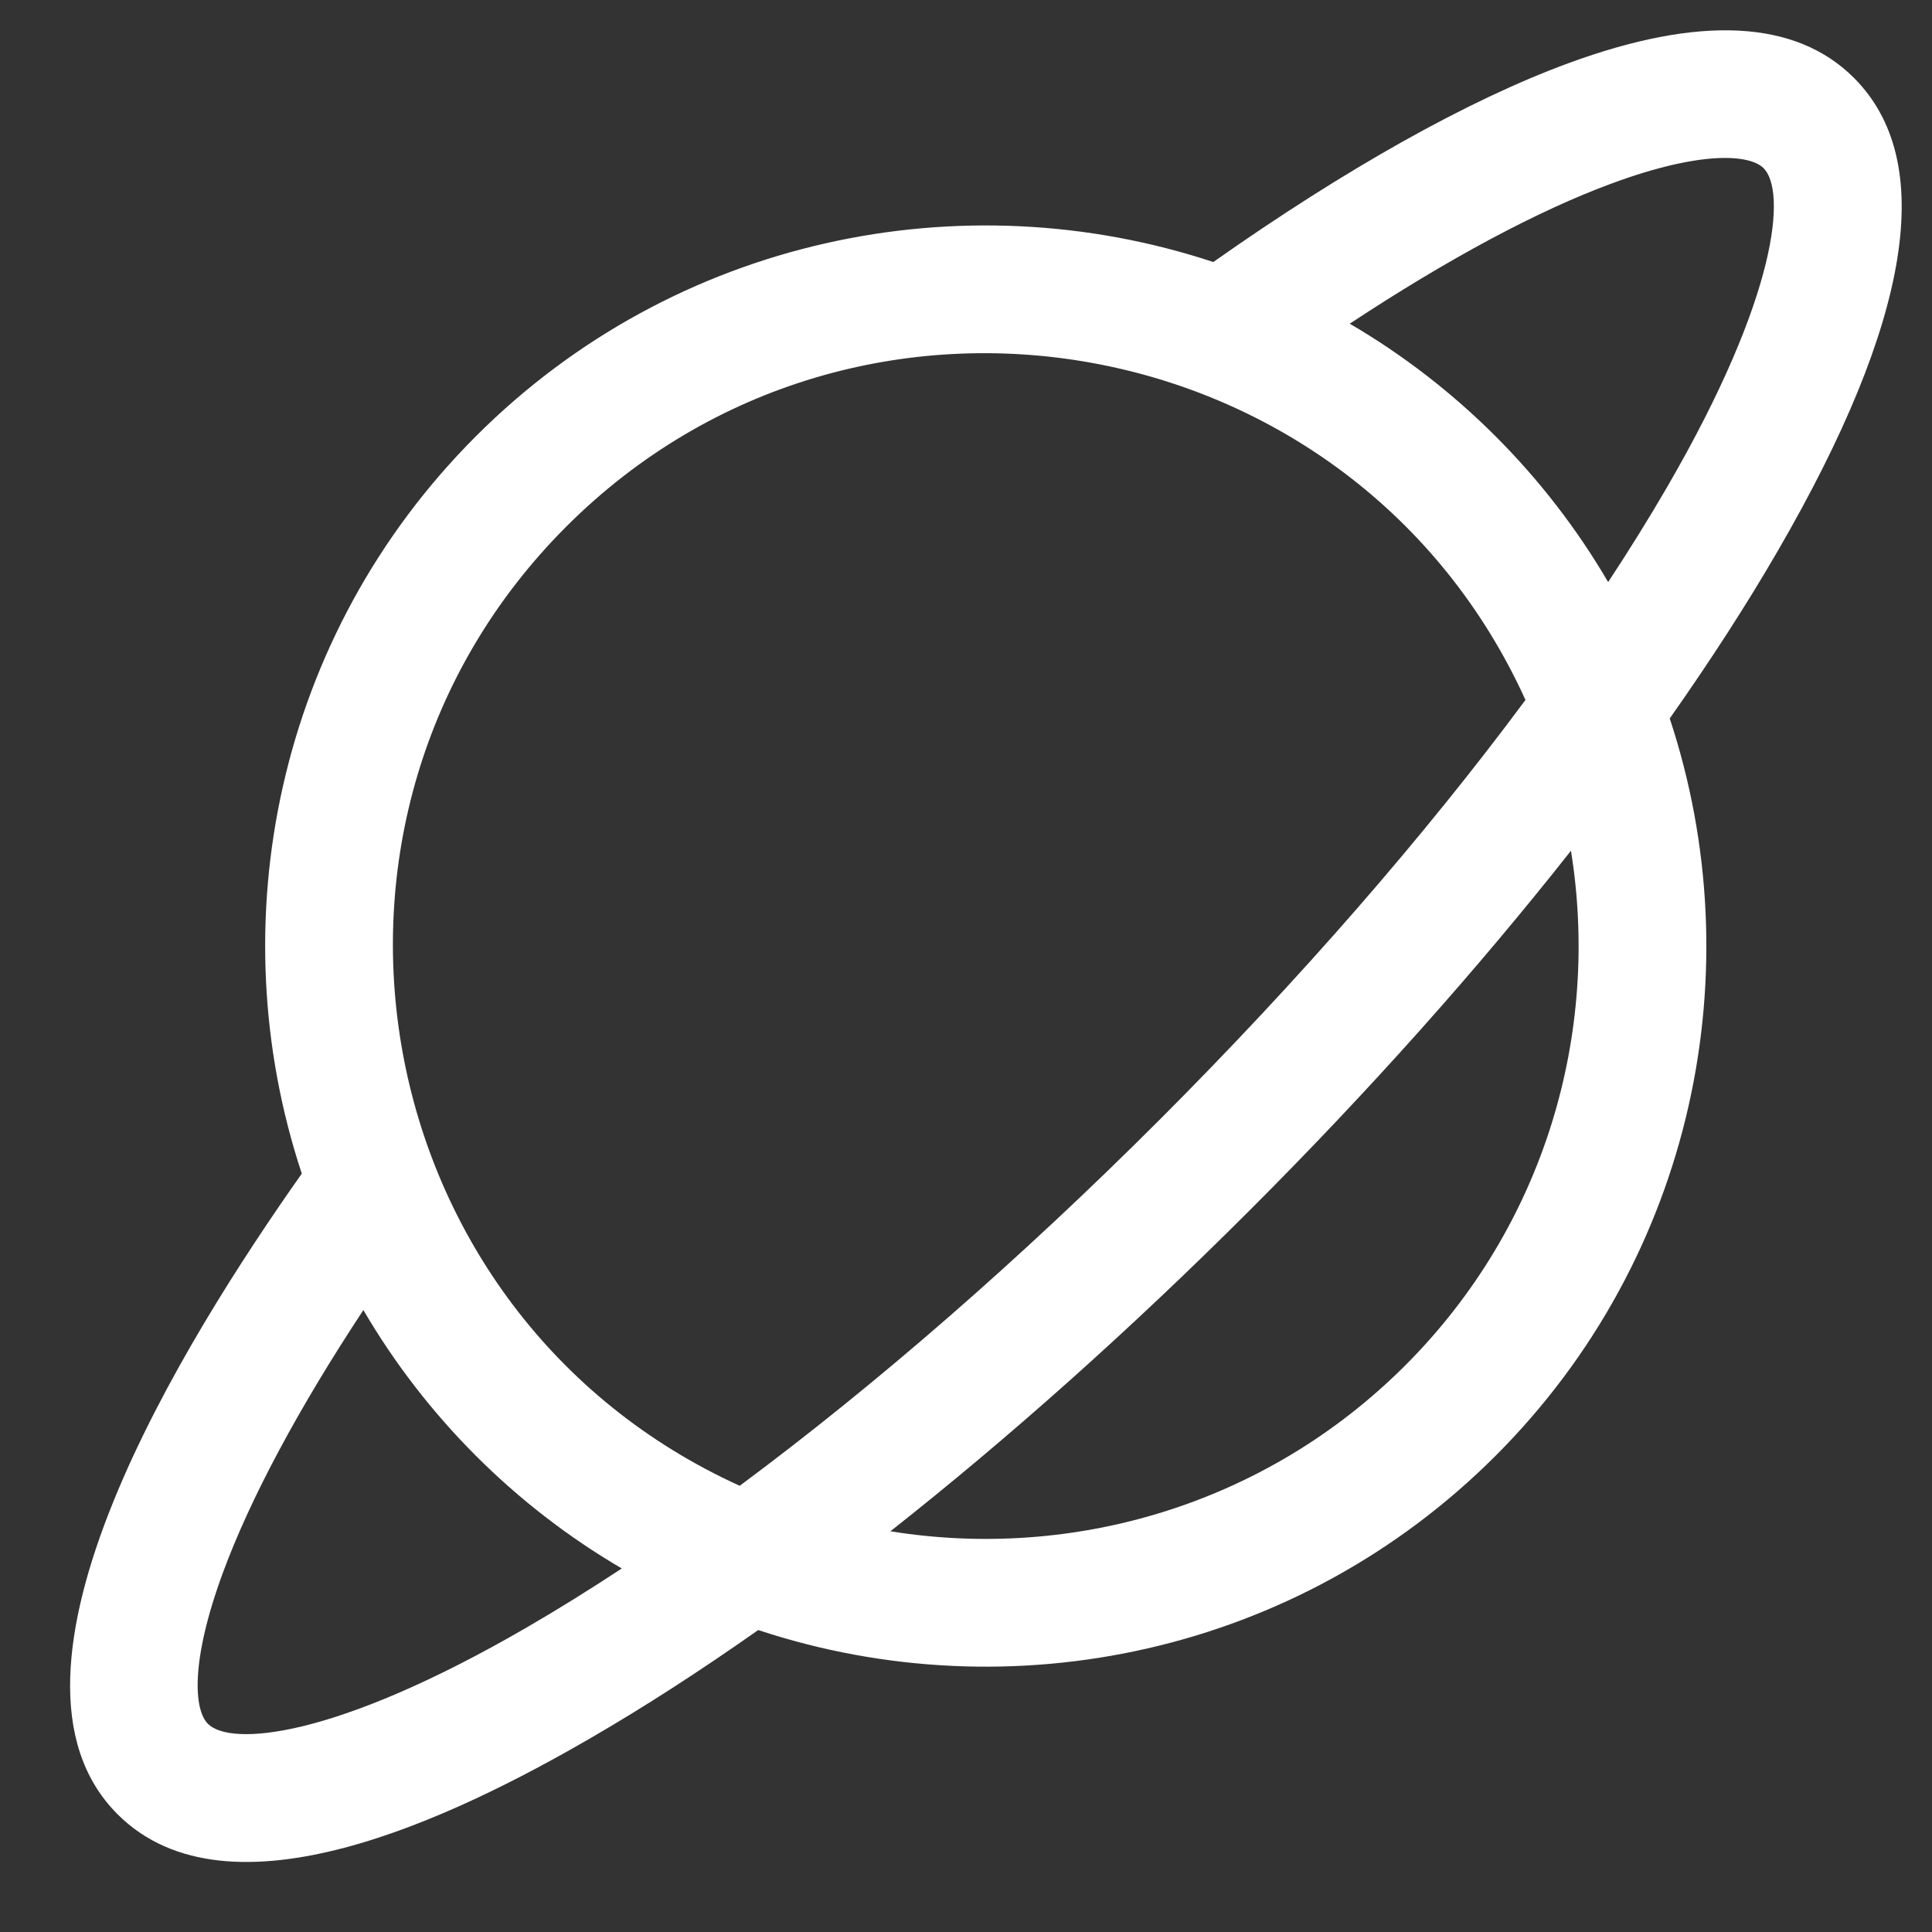
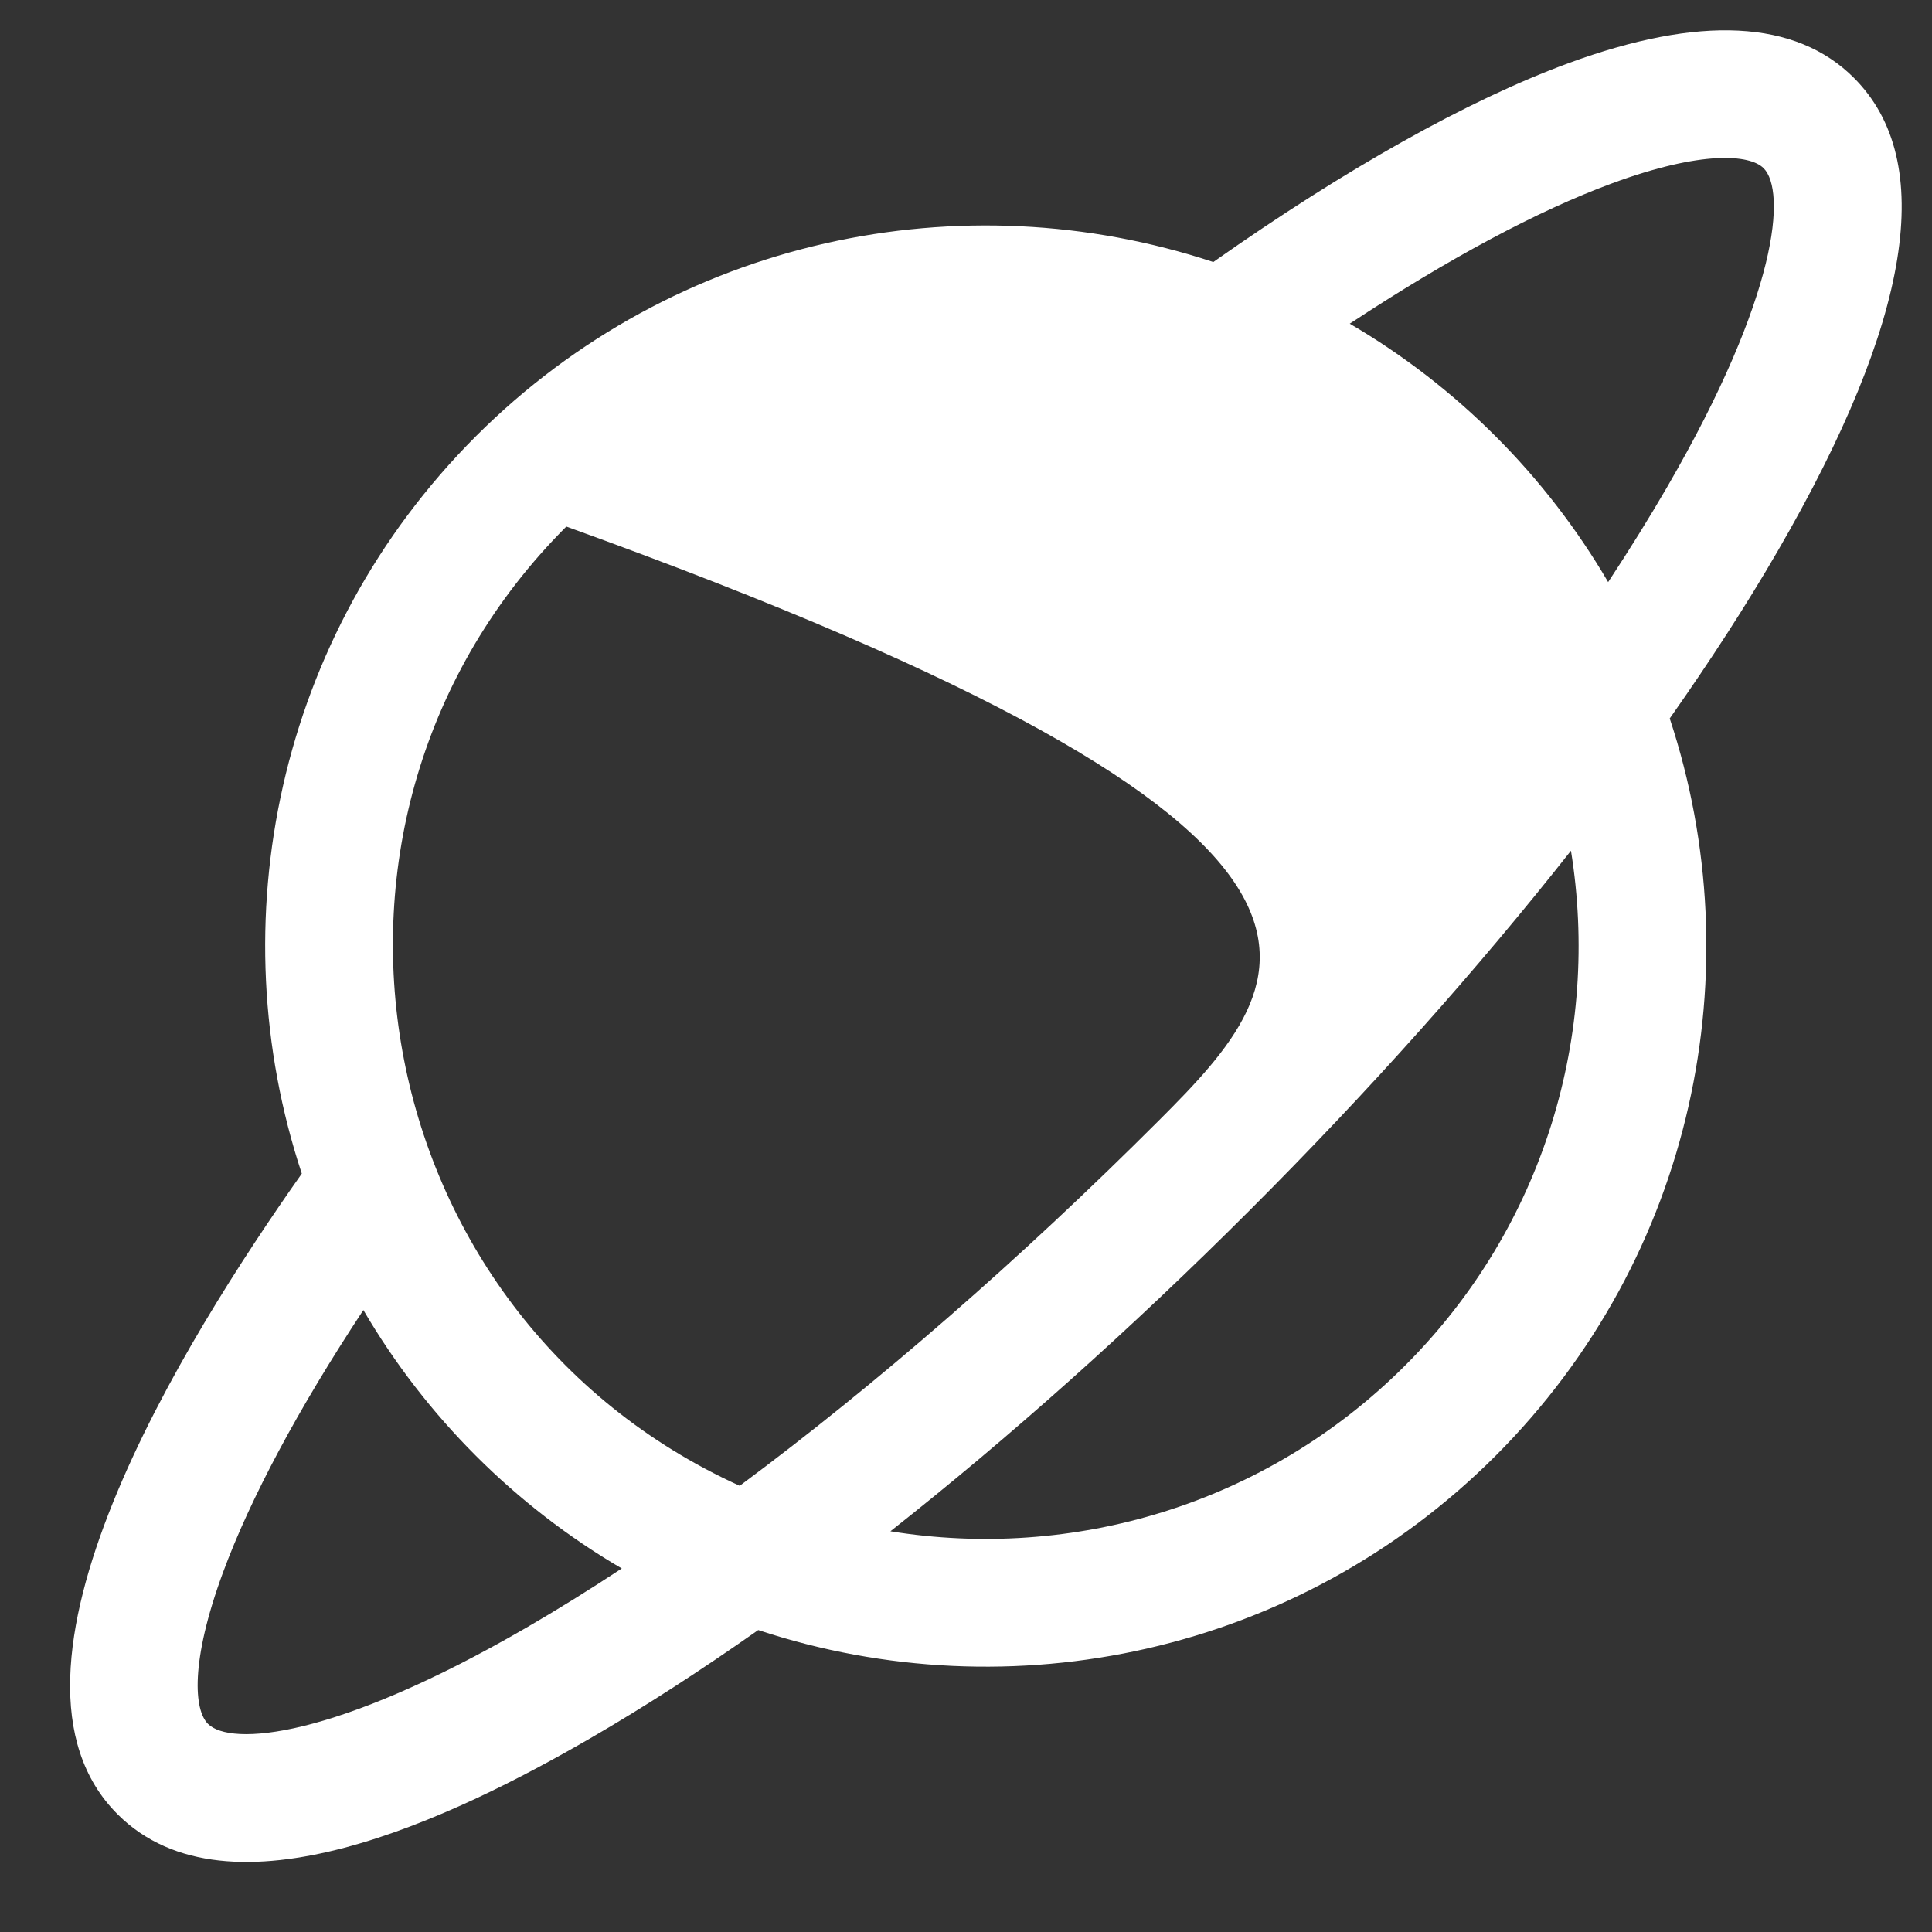
<svg xmlns="http://www.w3.org/2000/svg" width="24" height="24" viewBox="0 0 24 24" fill="none">
  <rect x="0" y="0" width="24" height="24" fill="#333333" stroke="none" />
-   <path d="M23.03 0.967C22.308 0.245 21.113 0.185 19.478 0.787C18.235 1.245 16.718 2.096 15.072 3.255C11.958 2.225 8.386 2.946 5.912 5.419C3.439 7.893 2.718 11.465 3.749 14.579C2.306 16.626 -0.3 20.776 1.46 22.537C2.844 23.921 5.633 22.579 7.337 21.591C8.005 21.204 8.703 20.753 9.419 20.249C12.559 21.288 16.123 20.54 18.578 18.085C21.052 15.611 21.773 12.04 20.742 8.925C21.246 8.209 21.697 7.512 22.084 6.844C23.746 3.978 24.064 2.001 23.03 0.967ZM6.541 20.218C4.147 21.606 2.862 21.694 2.583 21.414C2.412 21.244 2.359 20.649 2.77 19.534C3.111 18.61 3.707 17.498 4.514 16.274C5.288 17.598 6.399 18.709 7.724 19.484C7.321 19.749 6.926 19.995 6.541 20.218ZM9.189 18.457C4.513 16.331 3.411 10.165 7.035 6.541C10.659 2.918 16.825 4.02 18.95 8.695C17.696 10.386 16.143 12.171 14.404 13.911C12.665 15.65 10.88 17.202 9.189 18.457ZM17.456 16.962C15.718 18.7 13.32 19.387 11.061 19.022C12.533 17.862 14.048 16.511 15.526 15.033C17.005 13.555 18.356 12.039 19.515 10.568C19.88 12.827 19.194 15.224 17.456 16.962ZM20.711 6.048C20.488 6.432 20.243 6.827 19.977 7.231C19.203 5.907 18.093 4.796 16.767 4.021C17.991 3.214 19.103 2.617 20.027 2.277C21.142 1.866 21.737 1.919 21.908 2.089C22.187 2.369 22.099 3.654 20.711 6.048Z" fill="#ffffff" />
+   <path d="M23.03 0.967C22.308 0.245 21.113 0.185 19.478 0.787C18.235 1.245 16.718 2.096 15.072 3.255C11.958 2.225 8.386 2.946 5.912 5.419C3.439 7.893 2.718 11.465 3.749 14.579C2.306 16.626 -0.3 20.776 1.46 22.537C2.844 23.921 5.633 22.579 7.337 21.591C8.005 21.204 8.703 20.753 9.419 20.249C12.559 21.288 16.123 20.54 18.578 18.085C21.052 15.611 21.773 12.04 20.742 8.925C21.246 8.209 21.697 7.512 22.084 6.844C23.746 3.978 24.064 2.001 23.03 0.967ZM6.541 20.218C4.147 21.606 2.862 21.694 2.583 21.414C2.412 21.244 2.359 20.649 2.77 19.534C3.111 18.61 3.707 17.498 4.514 16.274C5.288 17.598 6.399 18.709 7.724 19.484C7.321 19.749 6.926 19.995 6.541 20.218ZM9.189 18.457C4.513 16.331 3.411 10.165 7.035 6.541C17.696 10.386 16.143 12.171 14.404 13.911C12.665 15.65 10.88 17.202 9.189 18.457ZM17.456 16.962C15.718 18.7 13.32 19.387 11.061 19.022C12.533 17.862 14.048 16.511 15.526 15.033C17.005 13.555 18.356 12.039 19.515 10.568C19.88 12.827 19.194 15.224 17.456 16.962ZM20.711 6.048C20.488 6.432 20.243 6.827 19.977 7.231C19.203 5.907 18.093 4.796 16.767 4.021C17.991 3.214 19.103 2.617 20.027 2.277C21.142 1.866 21.737 1.919 21.908 2.089C22.187 2.369 22.099 3.654 20.711 6.048Z" fill="#ffffff" />
</svg>